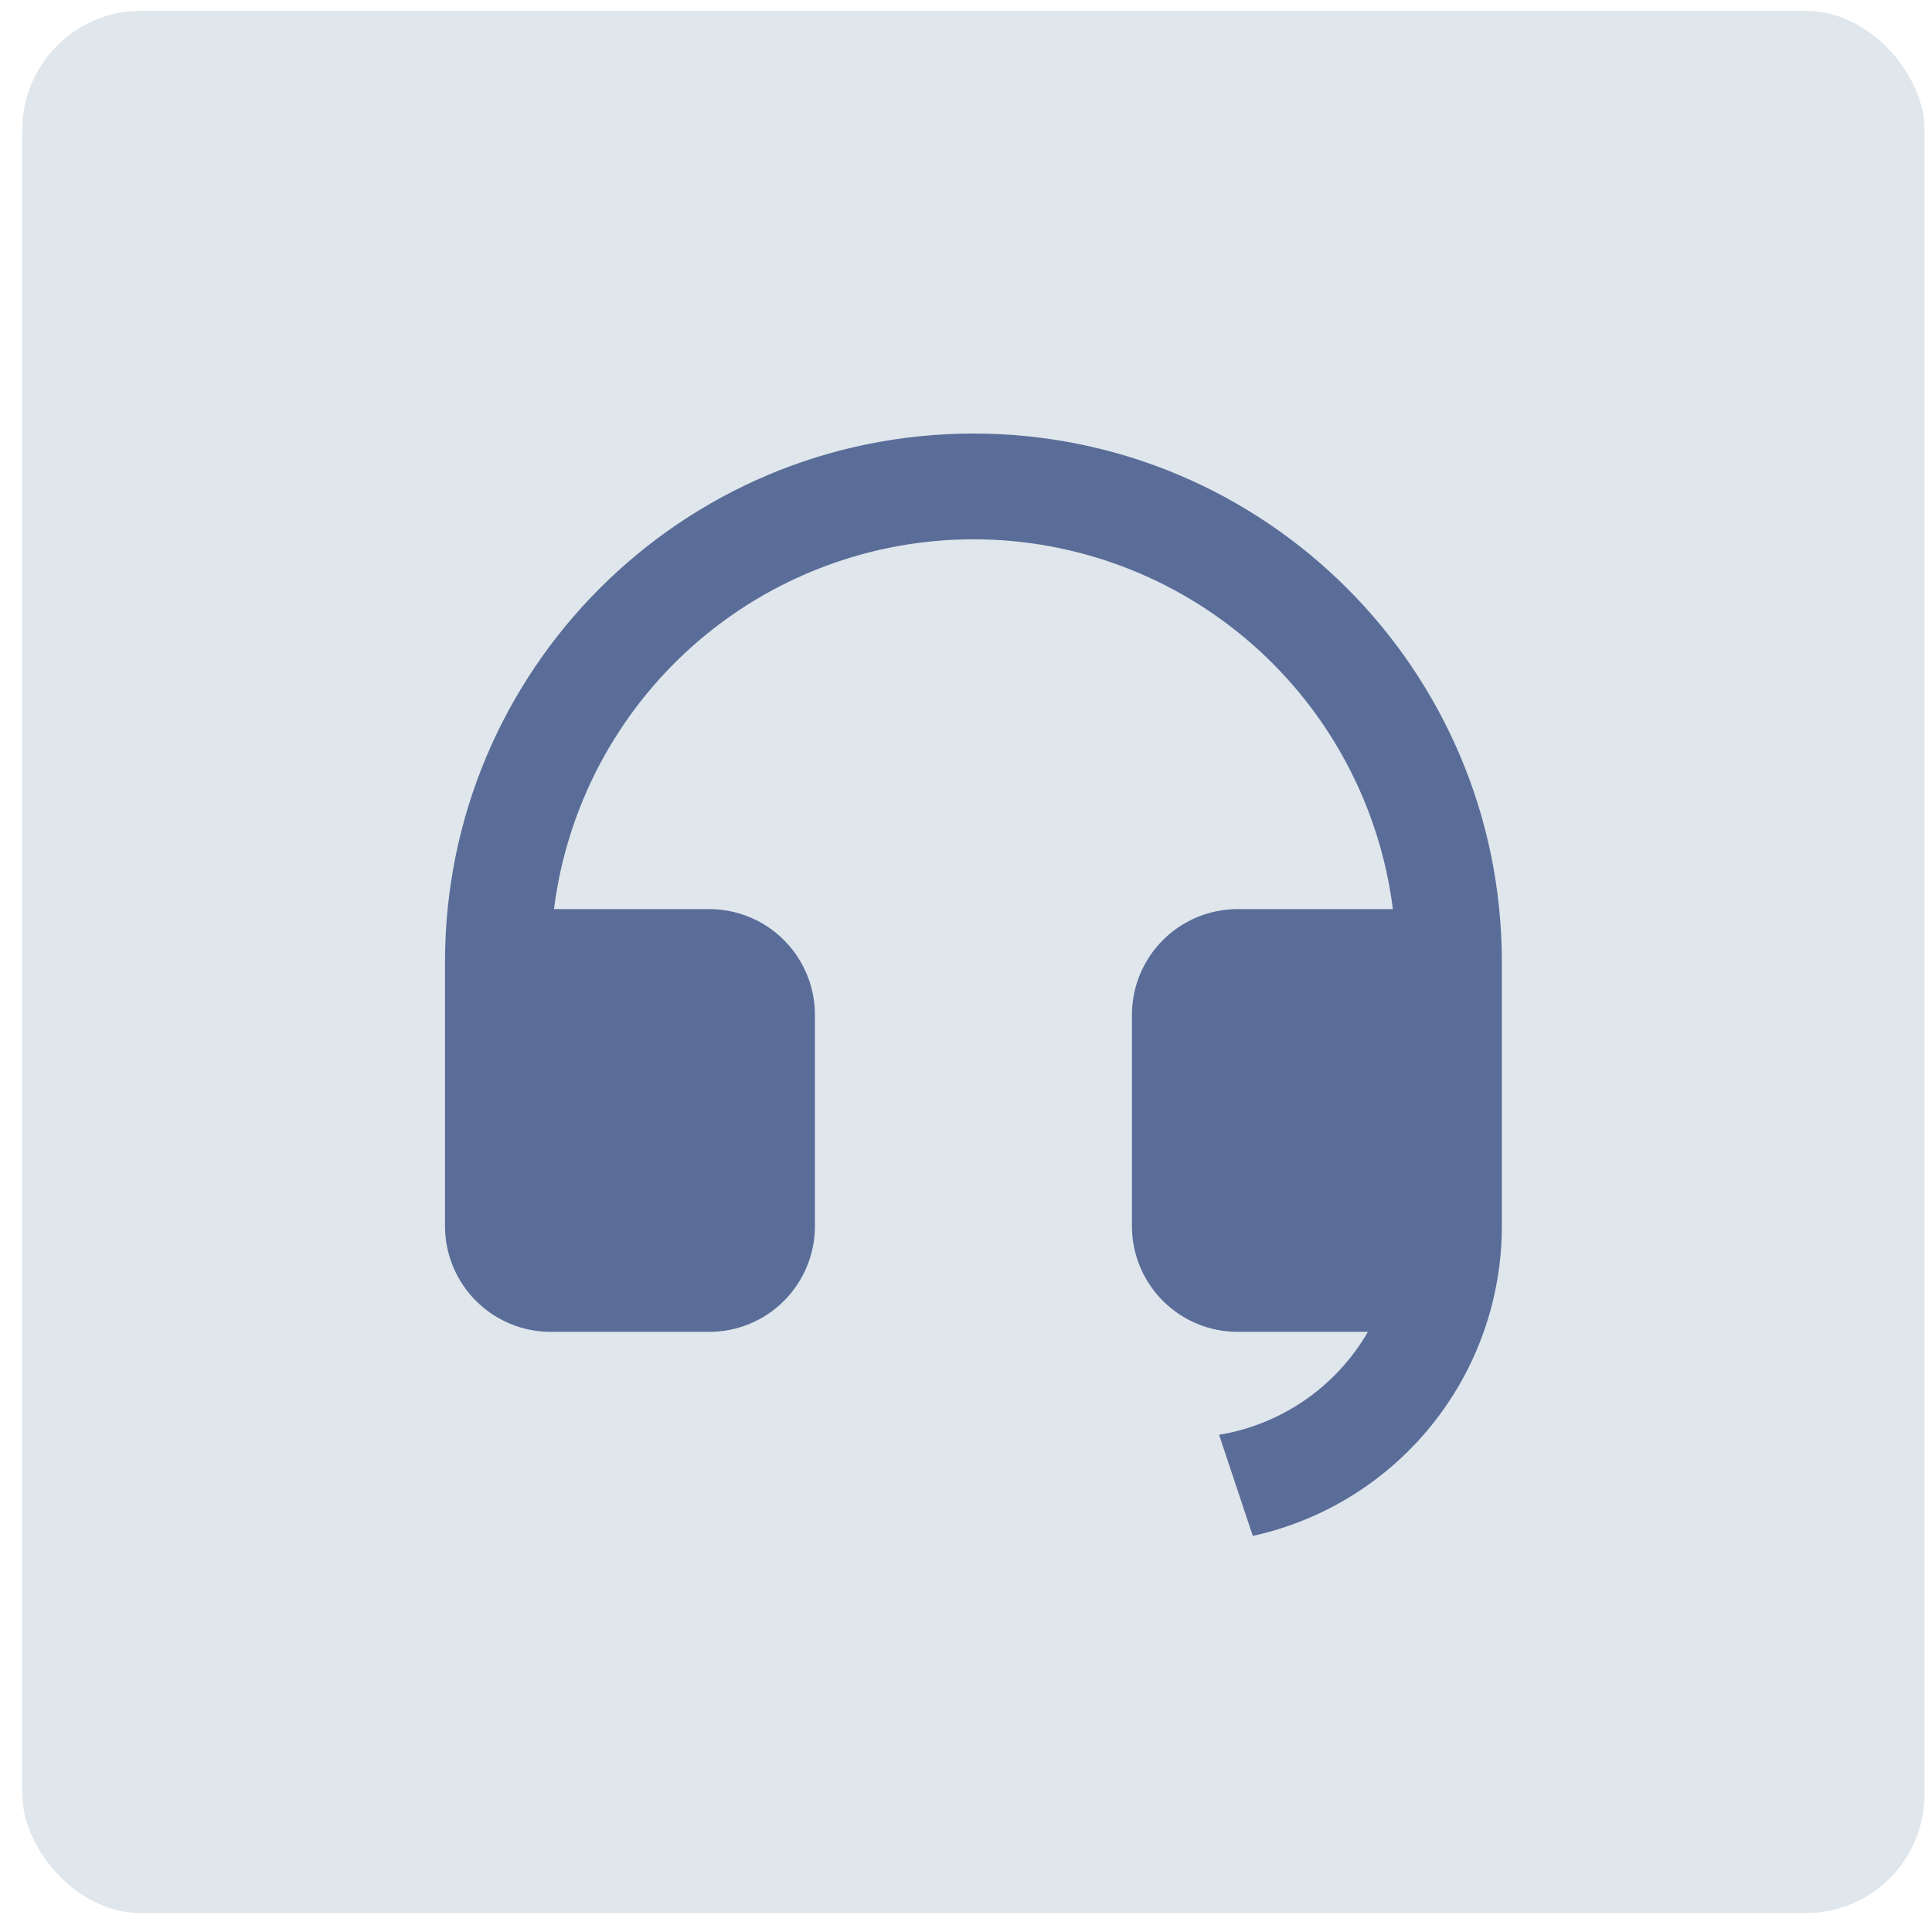
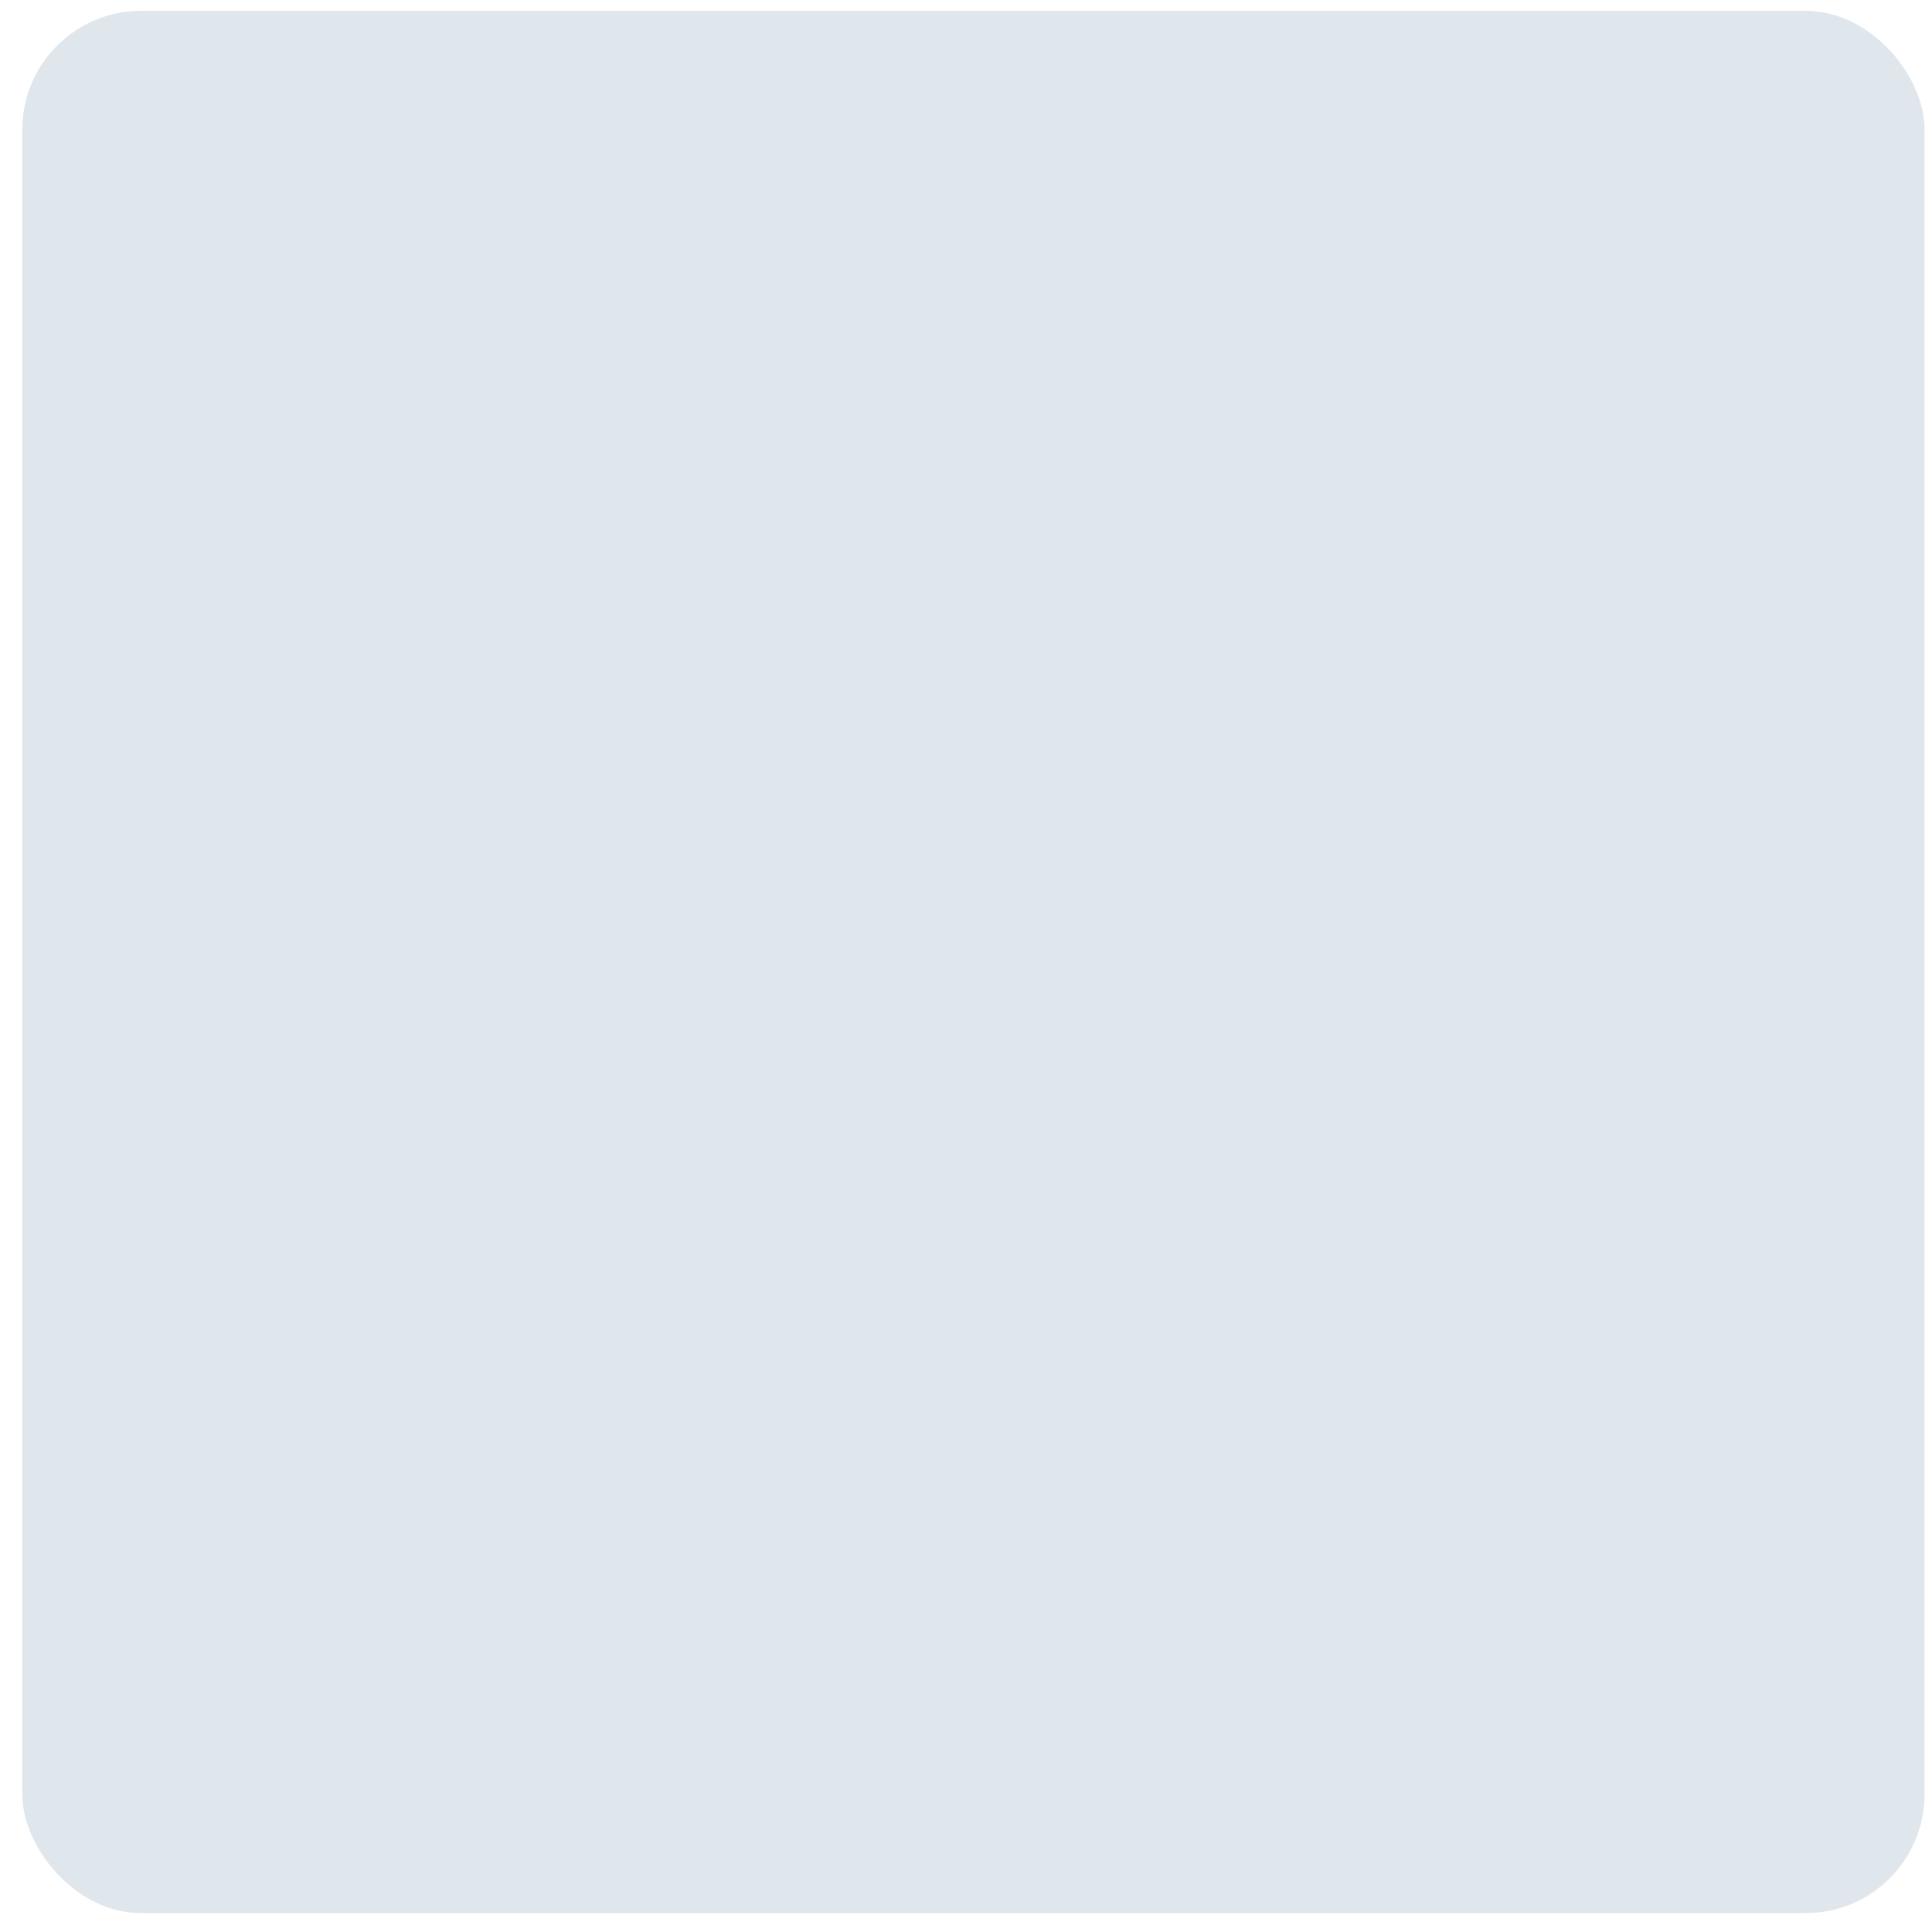
<svg xmlns="http://www.w3.org/2000/svg" width="65" height="65" viewBox="0 0 65 65" fill="none">
  <rect x="0.75" y="0.364" width="64" height="64" rx="4" fill="#C3CFDB" fill-opacity="0.53" />
  <g clip-path="url(#clip0_303:3784)">
-     <path d="M50.528 41.257C50.527 43.688 49.696 46.046 48.172 47.94C46.649 49.835 44.524 51.152 42.149 51.674L41.015 48.272C42.053 48.101 43.041 47.701 43.907 47.102C44.773 46.504 45.495 45.72 46.021 44.809H41.639C40.696 44.809 39.791 44.434 39.125 43.767C38.458 43.1 38.083 42.196 38.083 41.253V34.142C38.083 33.199 38.458 32.295 39.125 31.628C39.791 30.961 40.696 30.586 41.639 30.586H46.862C46.428 27.15 44.755 23.99 42.157 21.699C39.559 19.408 36.214 18.144 32.75 18.144C29.286 18.144 25.941 19.408 23.343 21.699C20.745 23.99 19.072 27.15 18.638 30.586H23.861C24.804 30.586 25.709 30.961 26.375 31.628C27.042 32.295 27.417 33.199 27.417 34.142V41.253C27.417 42.196 27.042 43.1 26.375 43.767C25.709 44.434 24.804 44.809 23.861 44.809H18.528C17.585 44.809 16.68 44.434 16.014 43.767C15.347 43.1 14.972 42.196 14.972 41.253V32.364C14.972 22.546 22.931 14.586 32.75 14.586C42.569 14.586 50.528 22.546 50.528 32.364V41.257Z" fill="#5A6D98" />
+     <path d="M50.528 41.257C50.527 43.688 49.696 46.046 48.172 47.94C46.649 49.835 44.524 51.152 42.149 51.674L41.015 48.272C42.053 48.101 43.041 47.701 43.907 47.102C44.773 46.504 45.495 45.72 46.021 44.809H41.639C40.696 44.809 39.791 44.434 39.125 43.767C38.458 43.1 38.083 42.196 38.083 41.253V34.142C38.083 33.199 38.458 32.295 39.125 31.628C39.791 30.961 40.696 30.586 41.639 30.586H46.862C39.559 19.408 36.214 18.144 32.75 18.144C29.286 18.144 25.941 19.408 23.343 21.699C20.745 23.99 19.072 27.15 18.638 30.586H23.861C24.804 30.586 25.709 30.961 26.375 31.628C27.042 32.295 27.417 33.199 27.417 34.142V41.253C27.417 42.196 27.042 43.1 26.375 43.767C25.709 44.434 24.804 44.809 23.861 44.809H18.528C17.585 44.809 16.68 44.434 16.014 43.767C15.347 43.1 14.972 42.196 14.972 41.253V32.364C14.972 22.546 22.931 14.586 32.75 14.586C42.569 14.586 50.528 22.546 50.528 32.364V41.257Z" fill="#5A6D98" />
  </g>
  <defs>
    <clipPath id="clip0_303:3784">
-       <rect width="42.667" height="42.667" fill="white" transform="translate(11.417 11.031)" />
-     </clipPath>
+       </clipPath>
  </defs>
</svg>